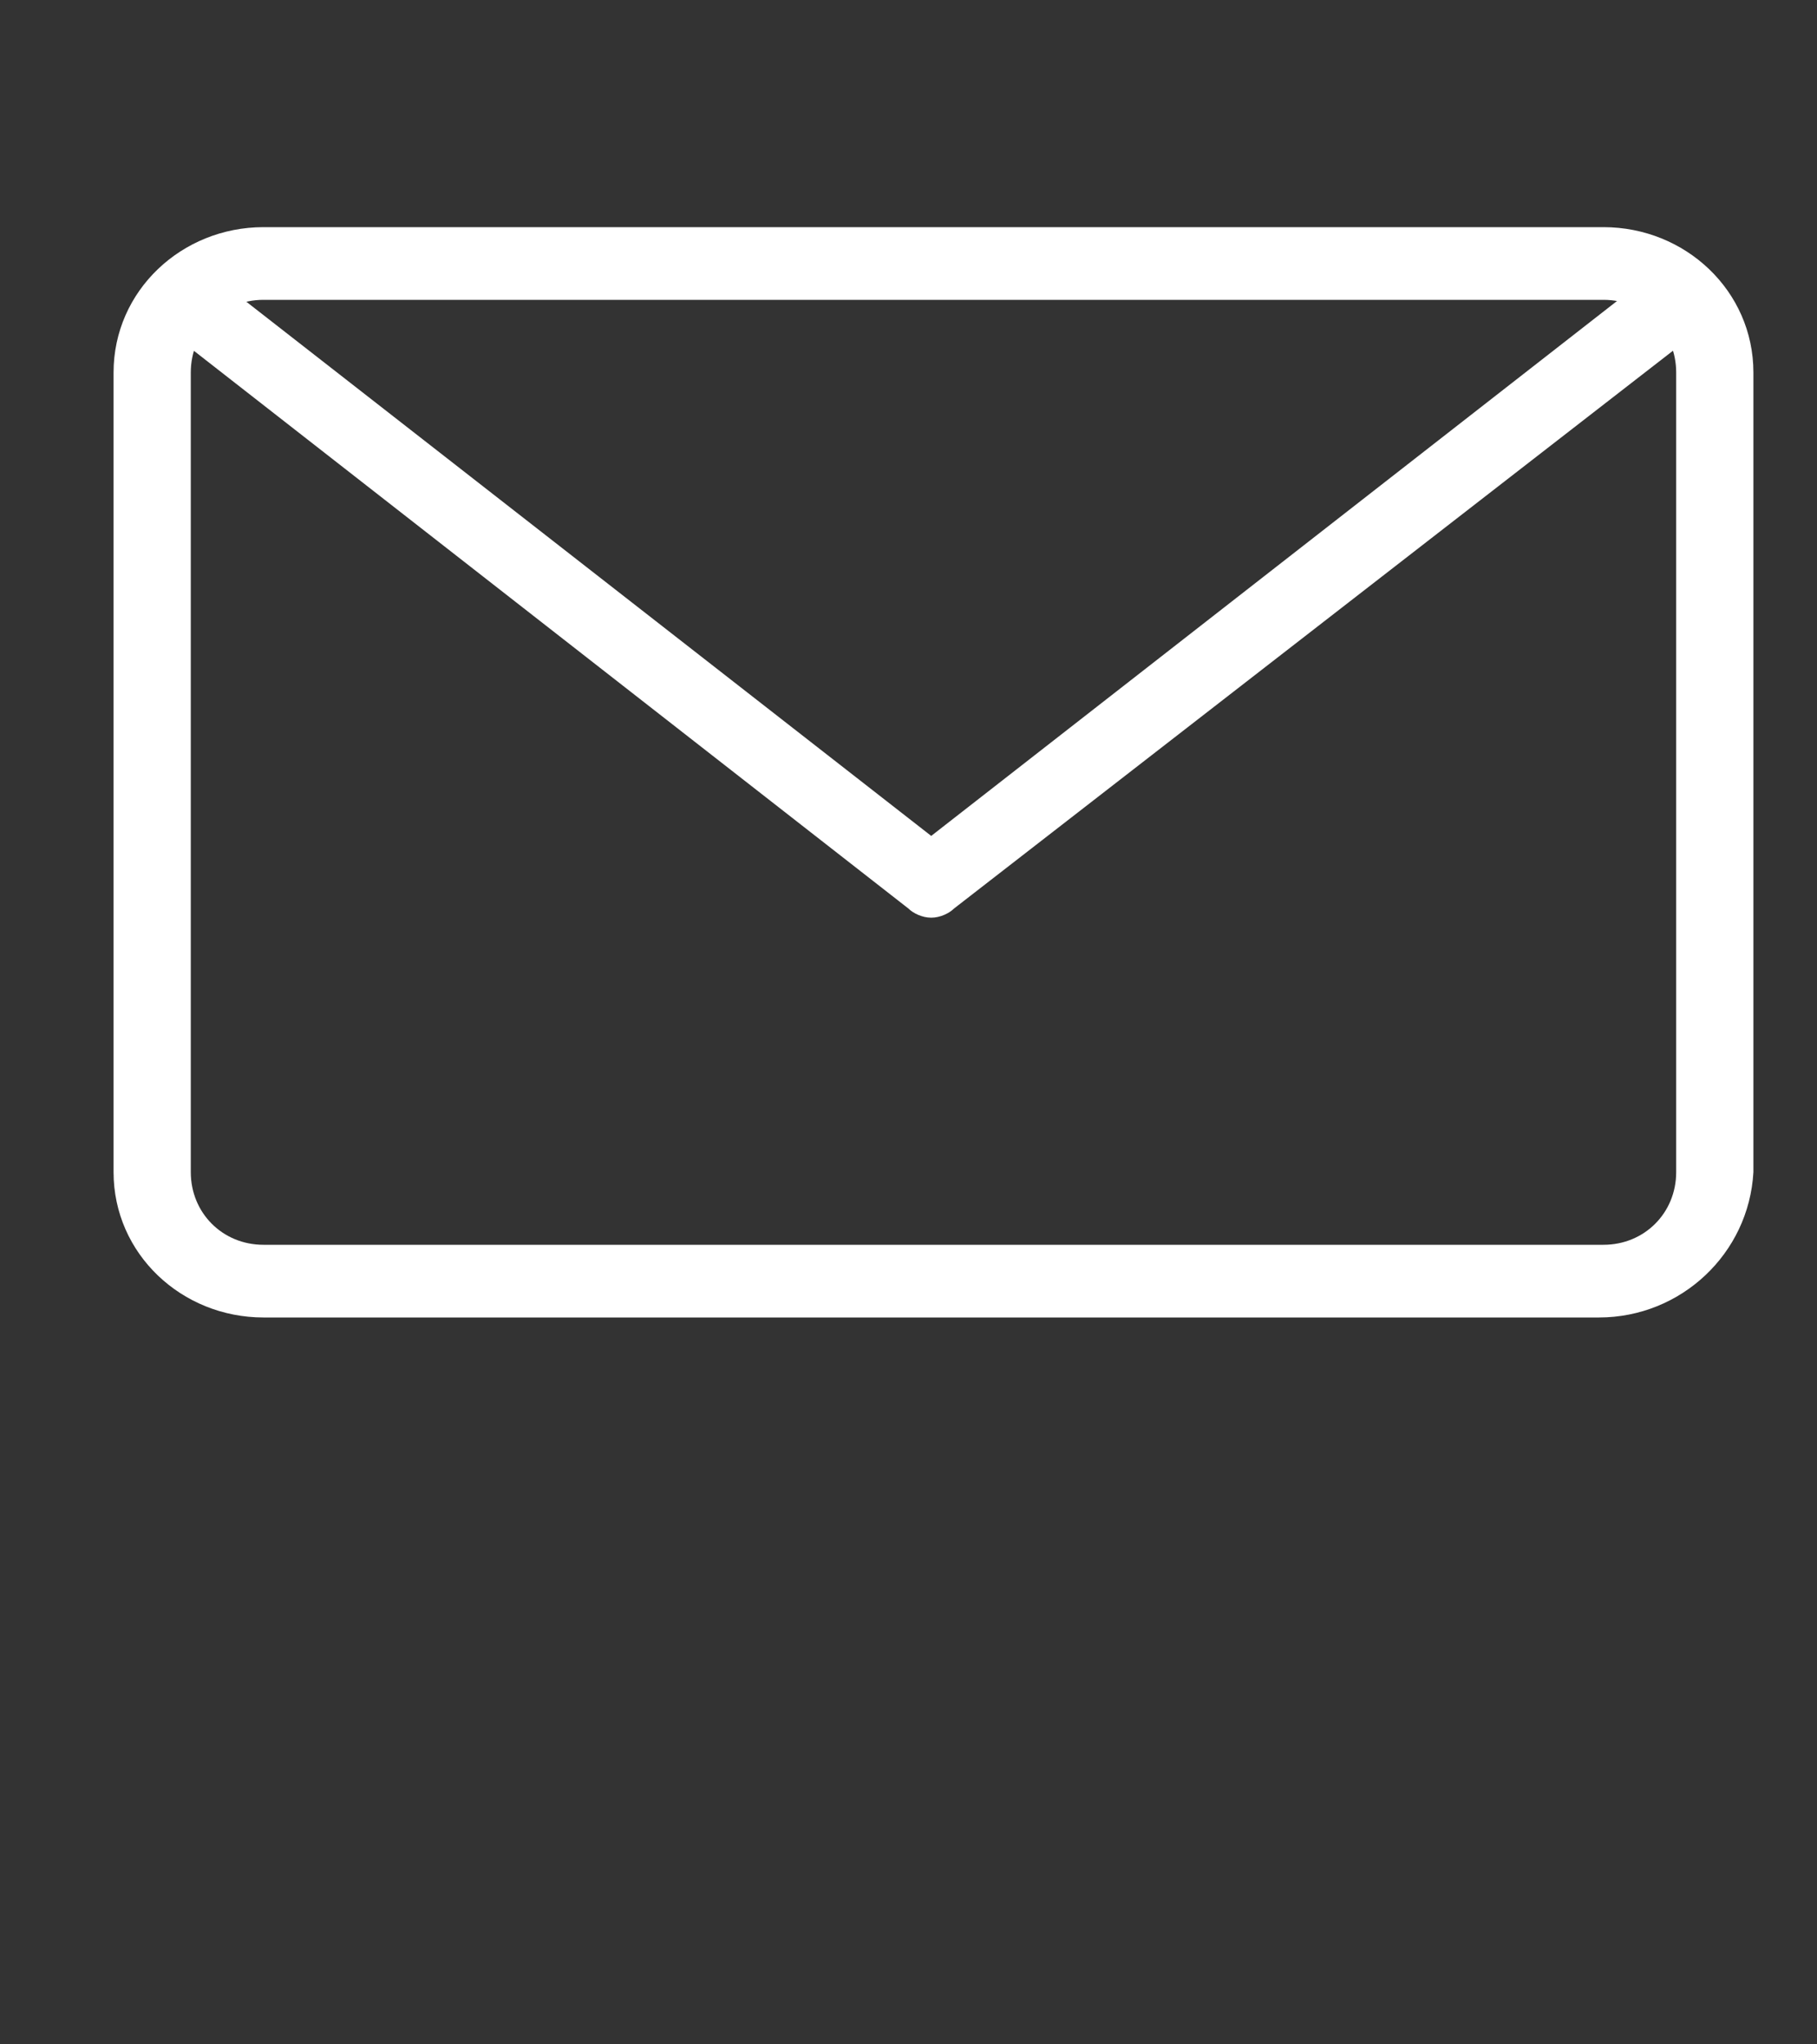
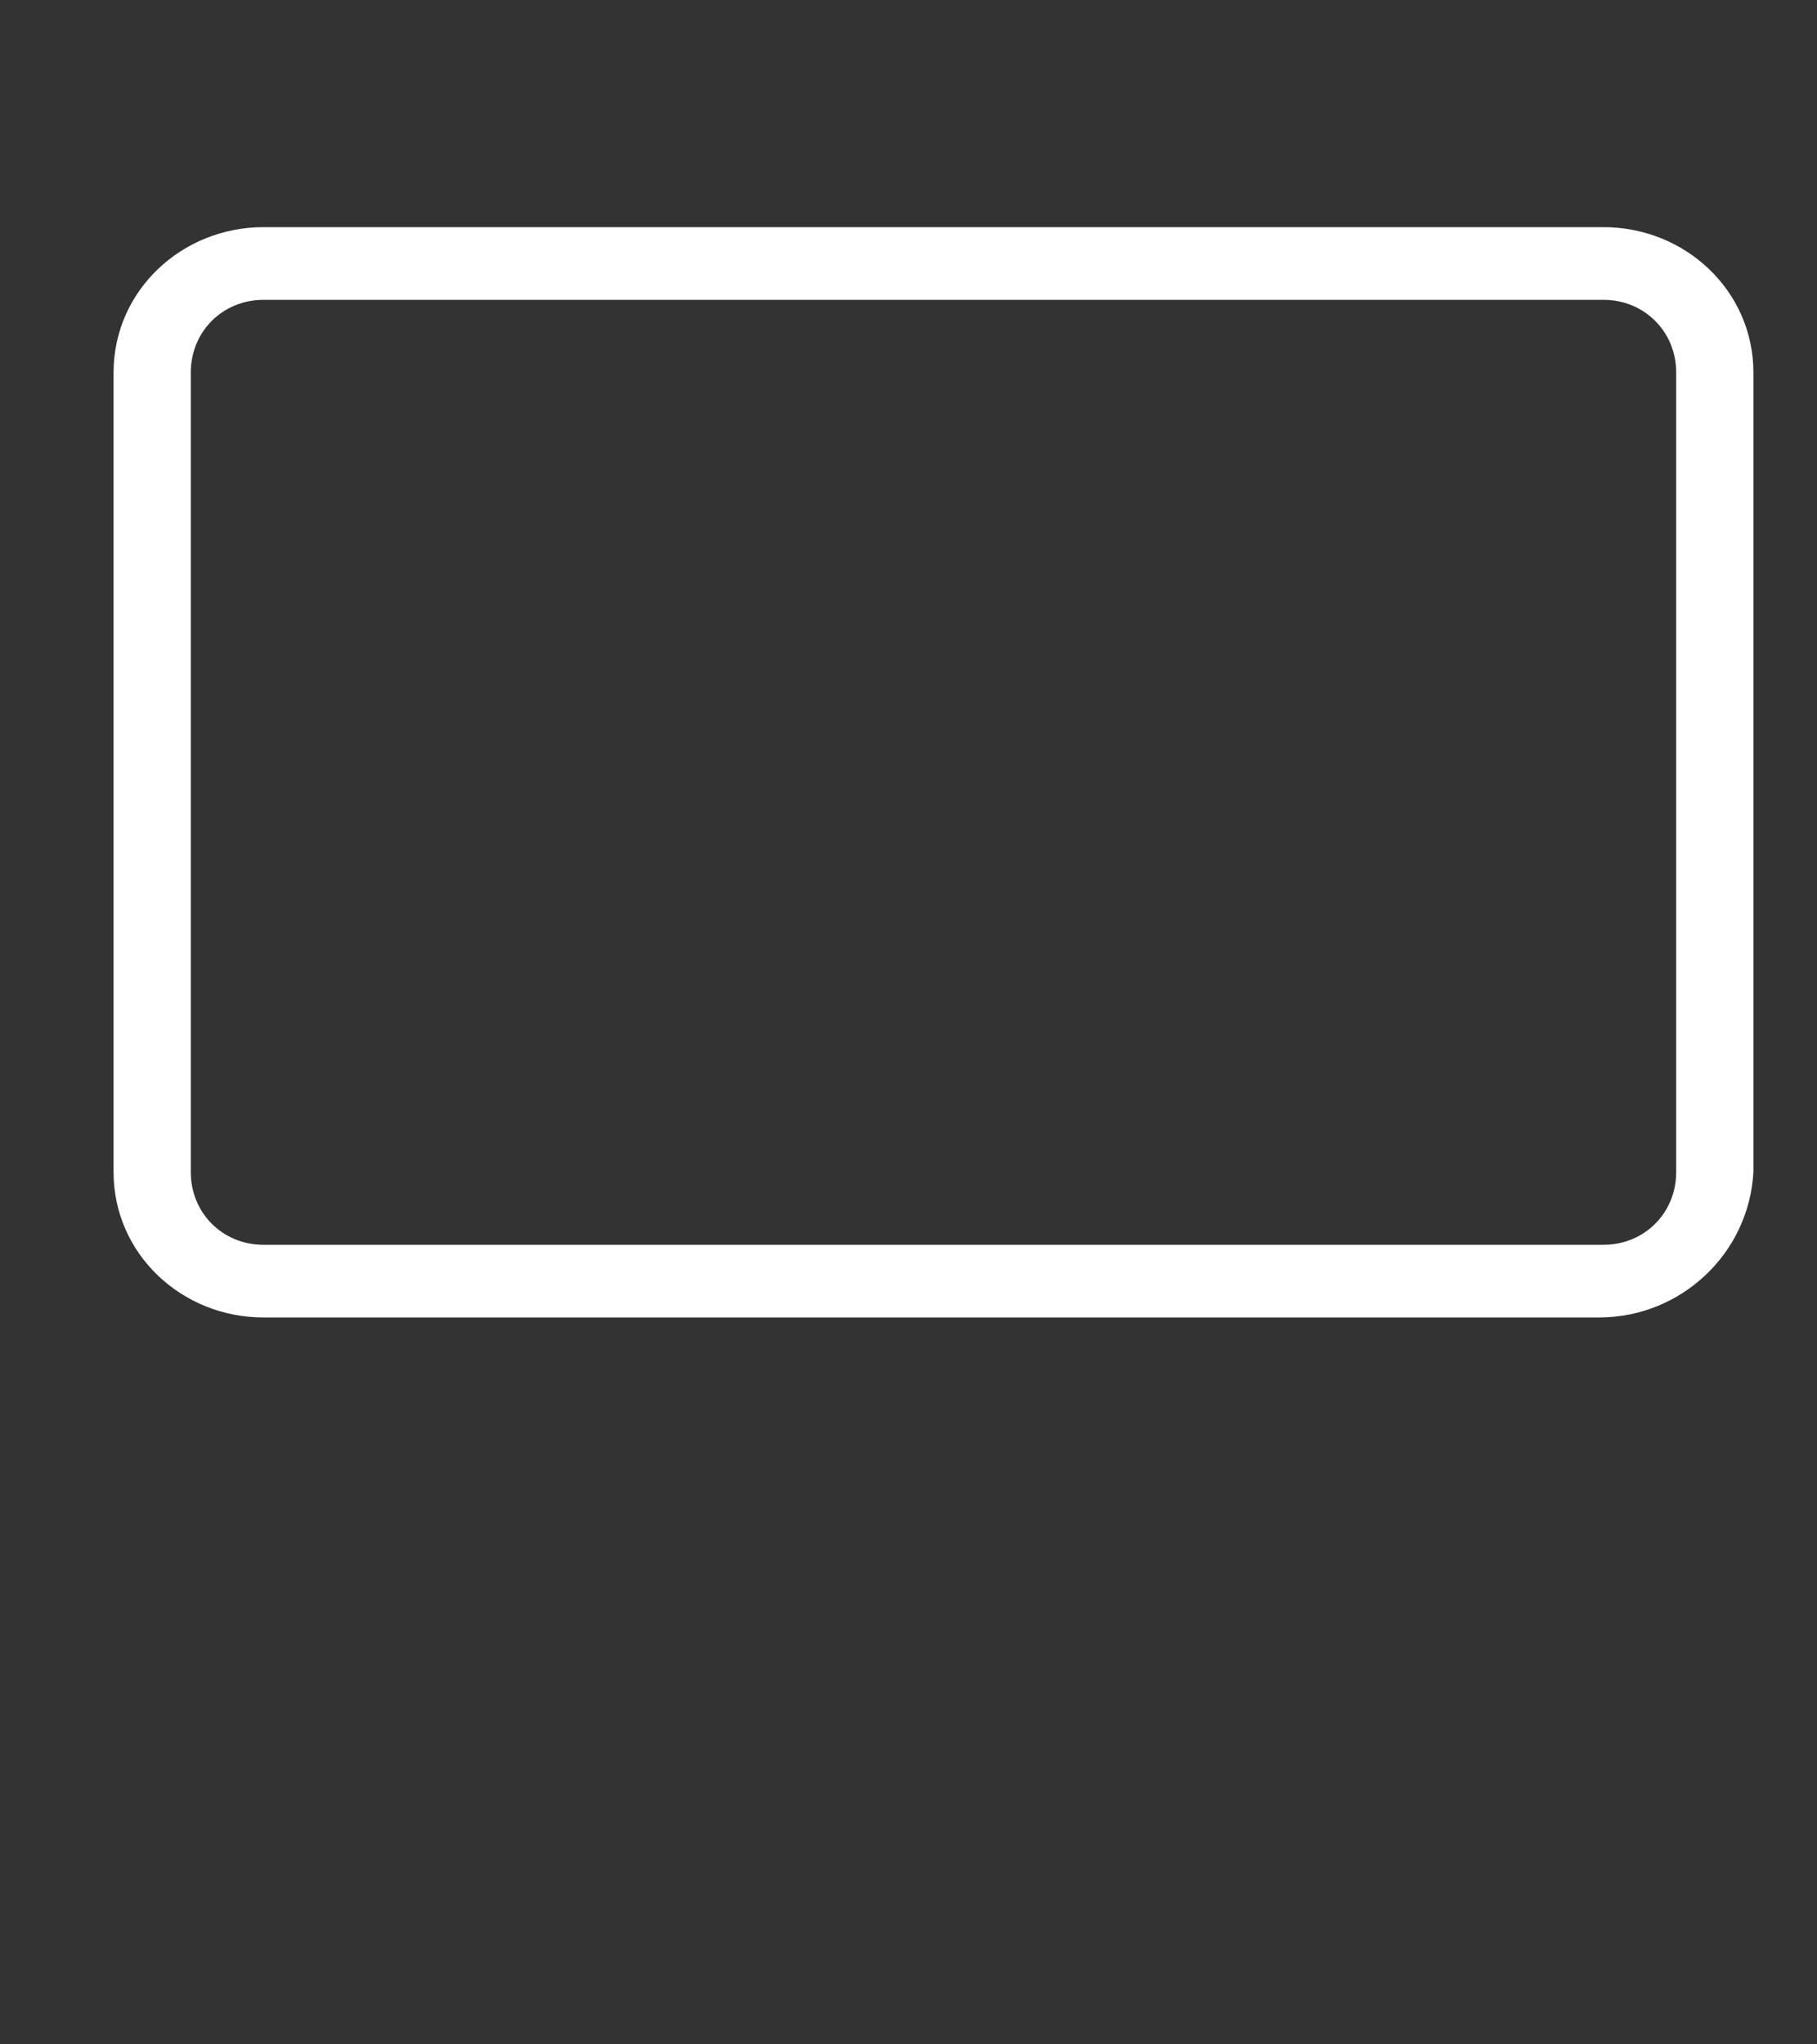
<svg xmlns="http://www.w3.org/2000/svg" version="1.1" id="Layer_1" x="0px" y="0px" viewBox="0 0 40 45" style="enable-background:new 0 0 40 45;" xml:space="preserve">
  <rect x="0" y="0" width="40" height="45" fill="#333333" stroke="none" />
  <style type="text/css">
	.st0{fill:#FFFFFF;}
</style>
  <g>
    <path class="st0" d="M35.2,29H5.8c-1.8,0-3.3-1.4-3.3-3.2V8.2C2.5,6.4,4,5,5.8,5h29.5c1.8,0,3.3,1.4,3.3,3.2v17.6   C38.5,27.6,37,29,35.2,29z M5.8,6.6c-0.9,0-1.6,0.7-1.6,1.6v17.6c0,0.9,0.7,1.6,1.6,1.6h29.5c0.9,0,1.6-0.7,1.6-1.6V8.2   c0-0.9-0.7-1.6-1.6-1.6H5.8z" />
-     <path class="st0" d="M20.5,20.2c-0.2,0-0.4-0.1-0.5-0.2L3.6,7.2C3.3,6.9,3.2,6.4,3.5,6.1C3.8,5.8,4.3,5.7,4.6,6l15.9,12.4L36.4,6   c0.4-0.3,0.9-0.2,1.2,0.1c0.3,0.3,0.2,0.8-0.1,1.1L21,20C20.9,20.1,20.7,20.2,20.5,20.2z" />
  </g>
</svg>